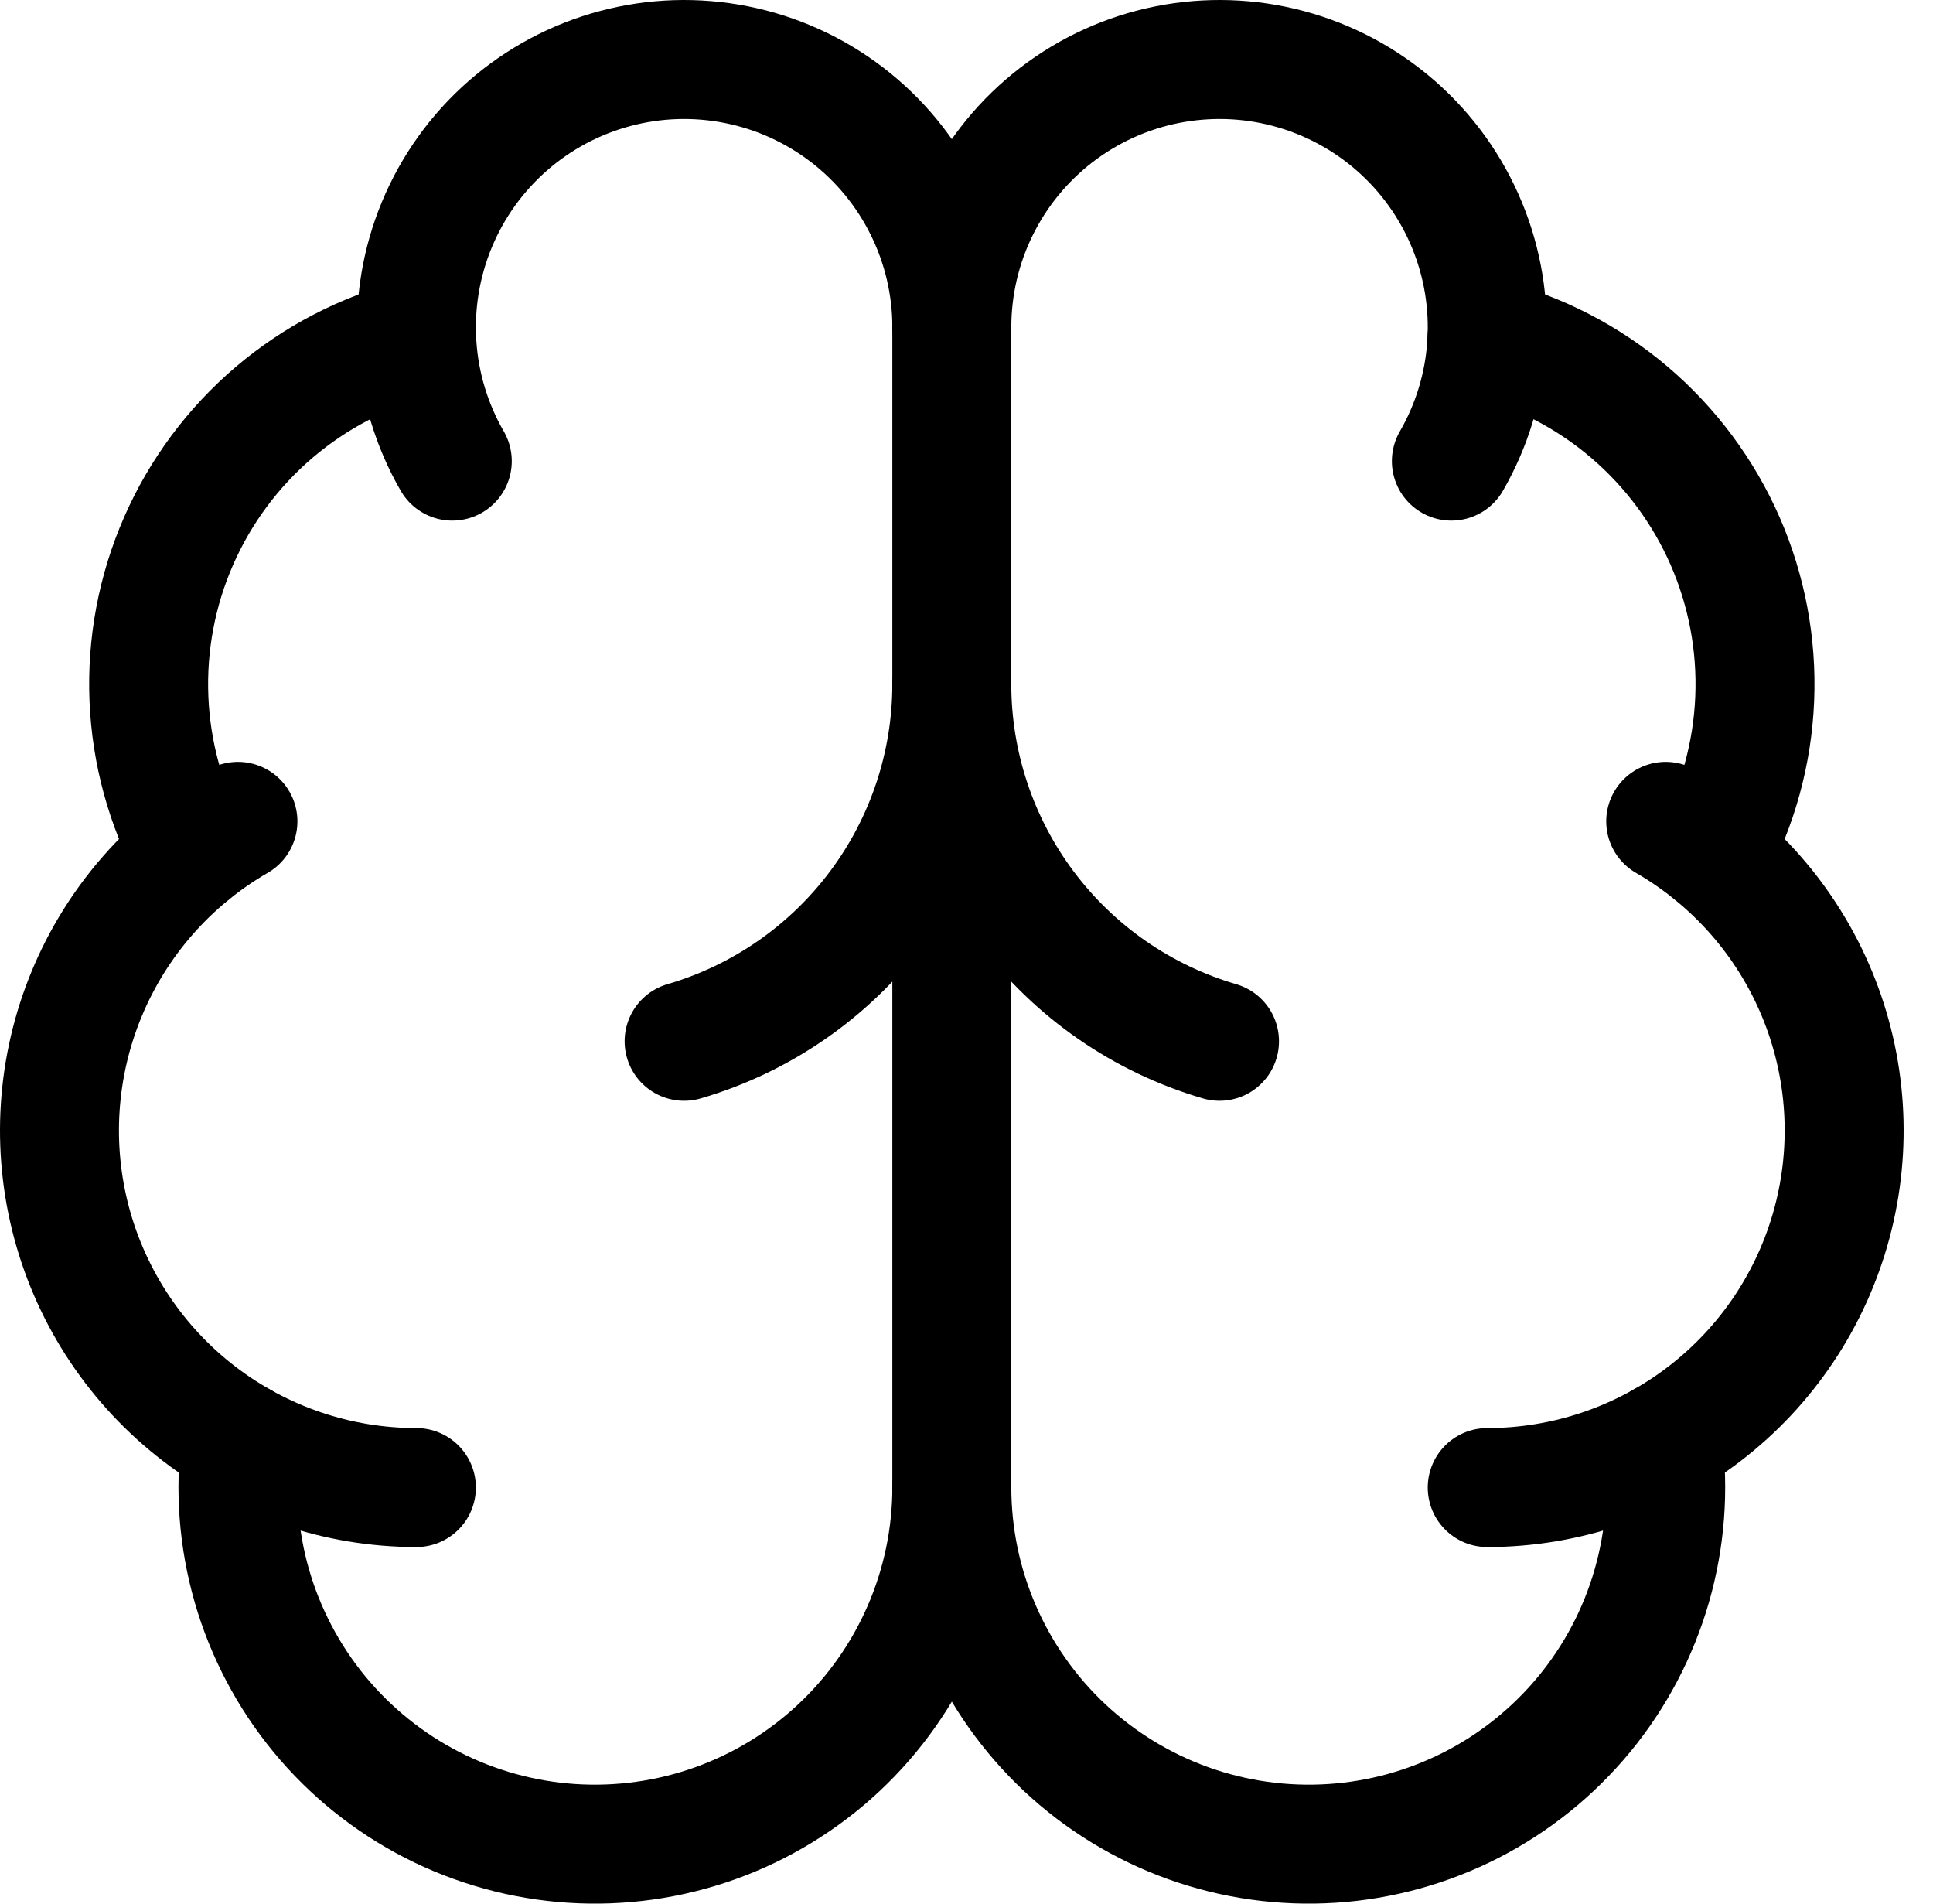
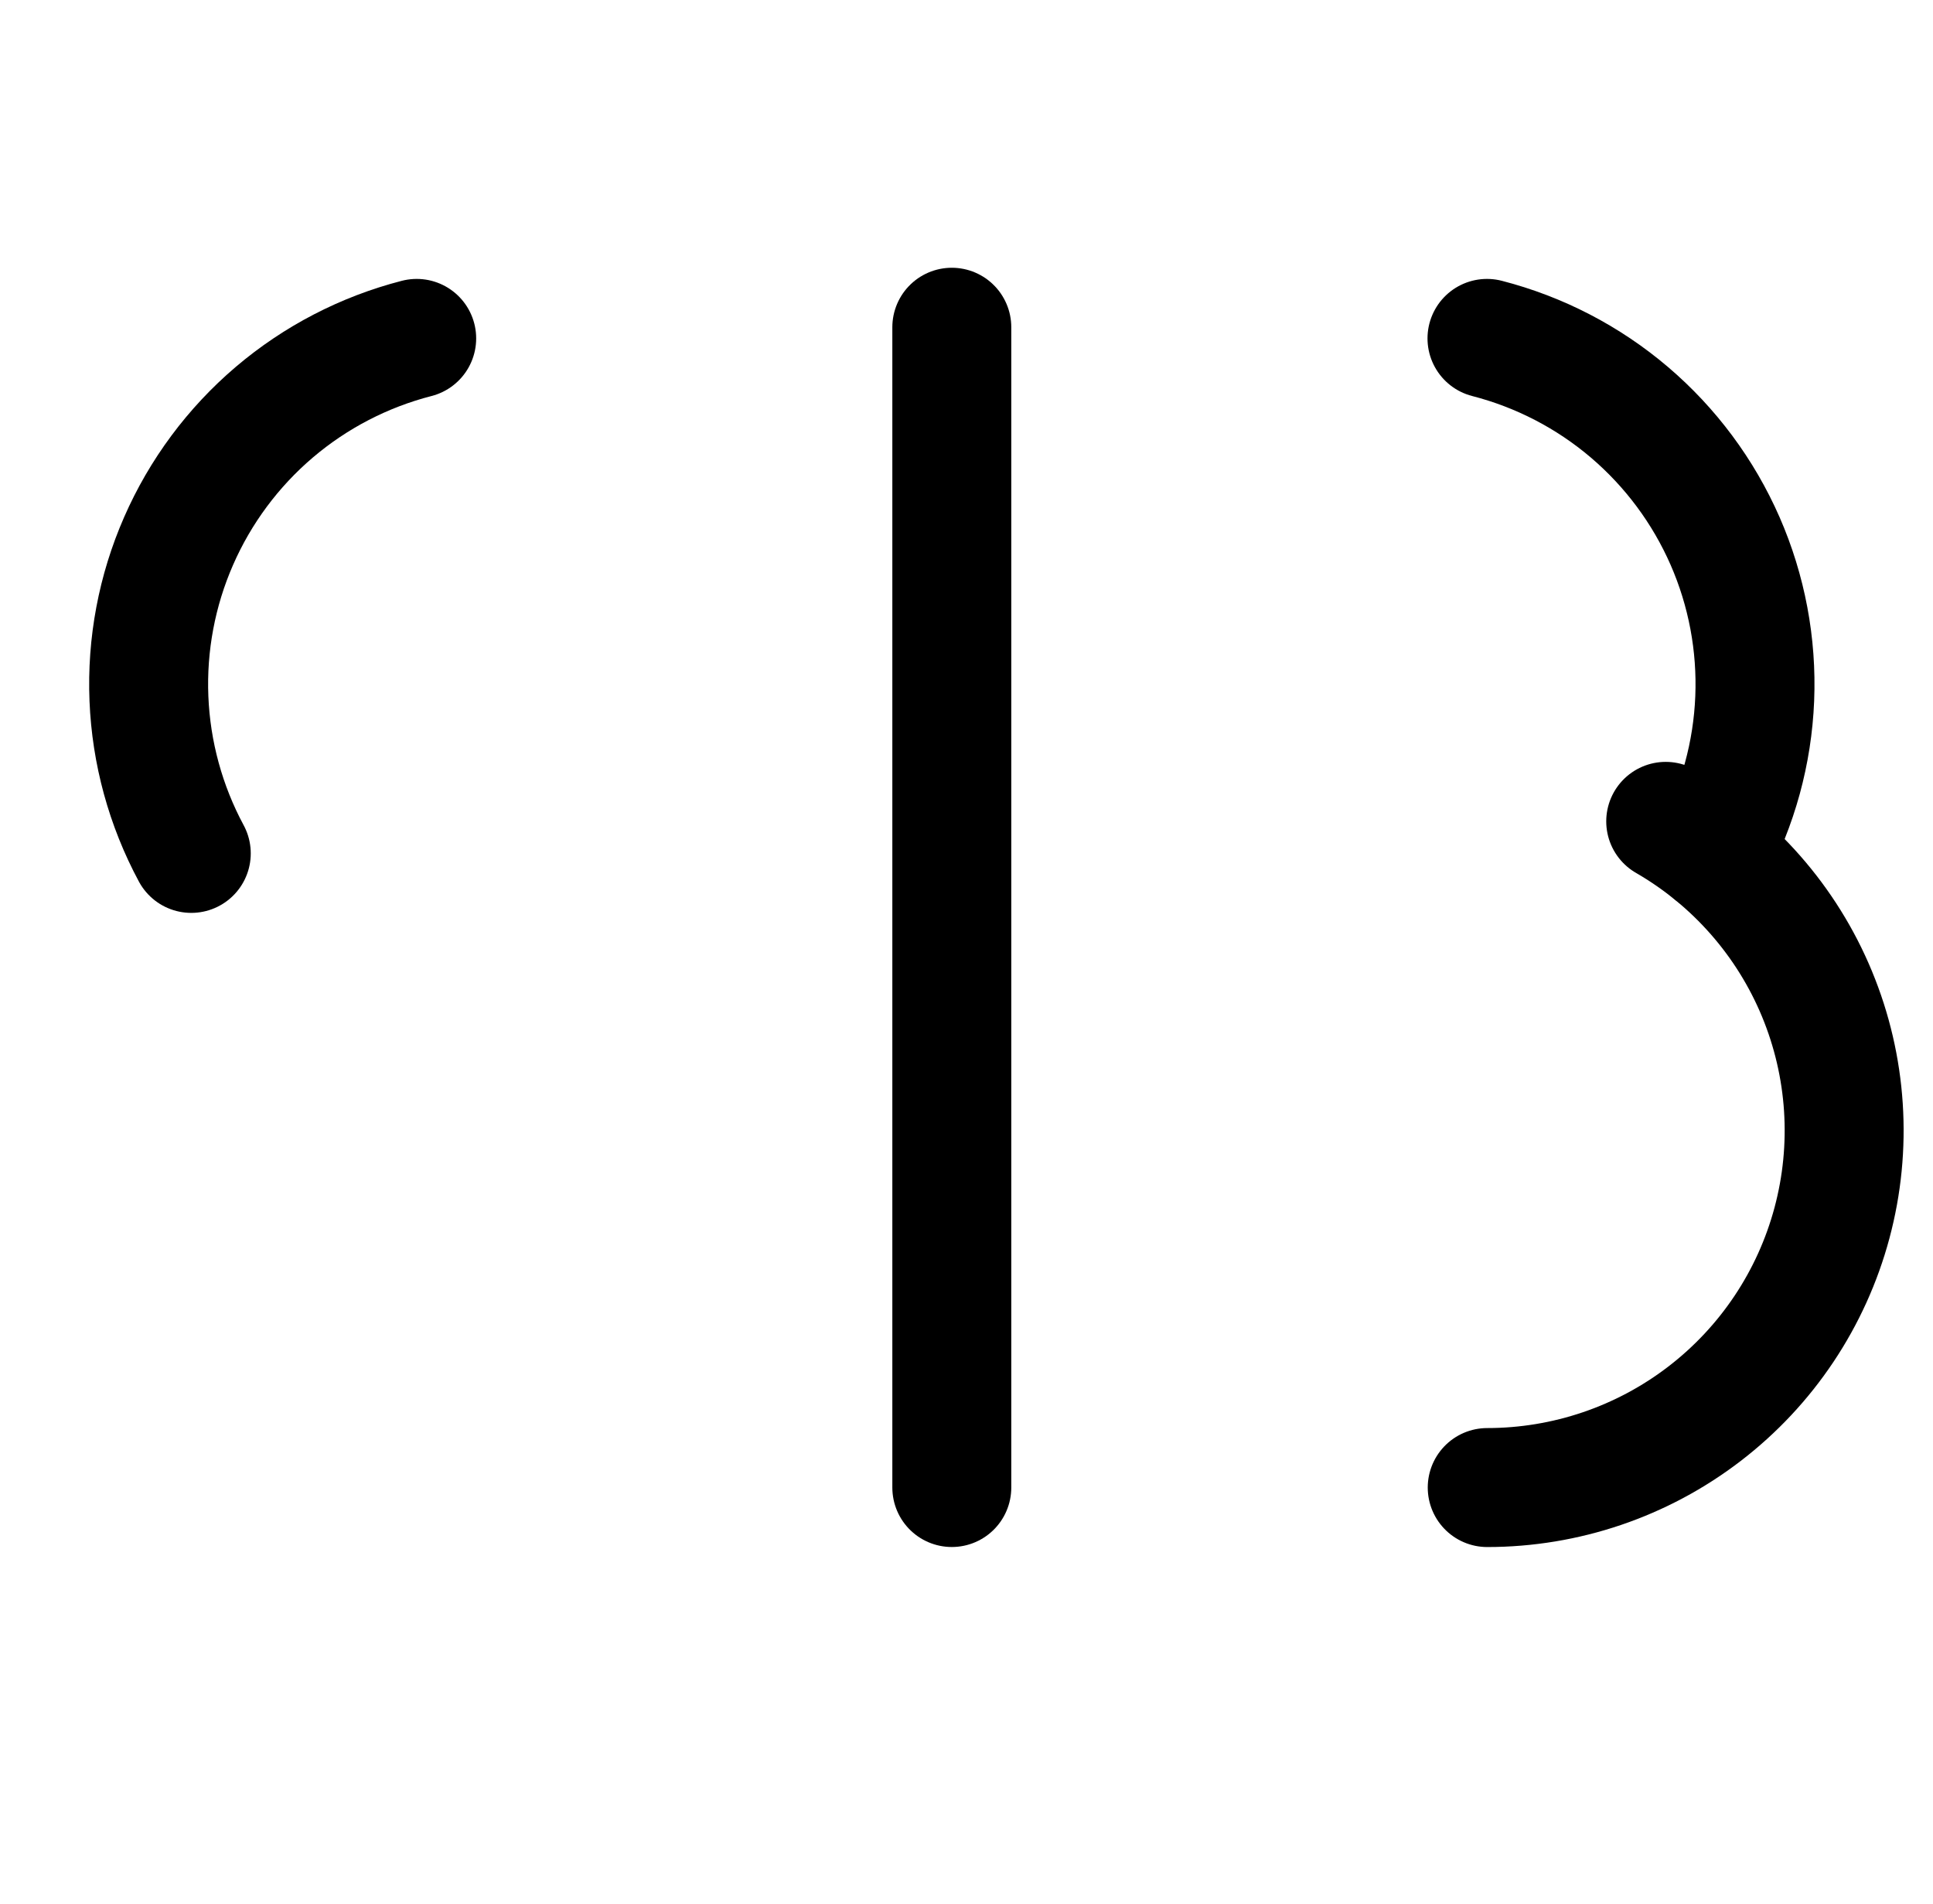
<svg xmlns="http://www.w3.org/2000/svg" width="65" height="64" viewBox="0 0 65 64" fill="none">
  <path d="M32.006 50.01V11.002" stroke="black" stroke-width="4" stroke-linecap="round" stroke-linejoin="round" />
-   <path d="M41.008 35.008C38.412 34.249 36.132 32.669 34.509 30.505C32.886 28.341 32.008 25.71 32.006 23.005C32.005 25.71 31.127 28.341 29.504 30.505C27.881 32.669 25.601 34.249 23.004 35.008" stroke="black" stroke-width="4" stroke-linecap="round" stroke-linejoin="round" />
-   <path d="M48.804 15.503C49.495 14.307 49.901 12.969 49.991 11.591C50.082 10.213 49.854 8.833 49.325 7.557C48.797 6.282 47.982 5.144 46.944 4.234C45.906 3.324 44.672 2.664 43.339 2.307C42.005 1.949 40.607 1.904 39.252 2.173C37.898 2.442 36.624 3.02 35.528 3.86C34.433 4.701 33.545 5.782 32.935 7.021C32.324 8.259 32.007 9.622 32.007 11.002C32.007 9.622 31.689 8.259 31.078 7.021C30.468 5.782 29.58 4.701 28.485 3.86C27.389 3.02 26.115 2.442 24.761 2.173C23.407 1.904 22.009 1.949 20.675 2.307C19.341 2.664 18.107 3.324 17.069 4.234C16.031 5.144 15.216 6.282 14.688 7.557C14.159 8.833 13.932 10.213 14.022 11.591C14.112 12.969 14.518 14.307 15.209 15.503" stroke="black" stroke-width="4" stroke-linecap="round" stroke-linejoin="round" />
  <path d="M50.002 11.377C51.765 11.831 53.403 12.679 54.79 13.859C56.177 15.04 57.277 16.52 58.008 18.188C58.738 19.856 59.079 21.669 59.005 23.488C58.931 25.308 58.444 27.087 57.581 28.691" stroke="black" stroke-width="4" stroke-linecap="round" stroke-linejoin="round" />
  <path d="M50.01 50.011C52.652 50.011 55.221 49.139 57.317 47.53C59.413 45.922 60.919 43.667 61.603 41.114C62.287 38.562 62.11 35.856 61.099 33.415C60.088 30.974 58.3 28.935 56.012 27.614" stroke="black" stroke-width="4" stroke-linecap="round" stroke-linejoin="round" />
-   <path d="M55.913 48.459C56.123 50.086 55.998 51.739 55.544 53.316C55.091 54.892 54.319 56.359 53.276 57.626C52.233 58.892 50.942 59.932 49.482 60.68C48.022 61.428 46.424 61.869 44.787 61.975C43.149 62.081 41.508 61.851 39.963 61.298C38.419 60.745 37.004 59.881 35.806 58.76C34.609 57.638 33.654 56.283 33 54.779C32.346 53.274 32.008 51.651 32.007 50.01C32.005 51.651 31.667 53.274 31.013 54.779C30.36 56.283 29.405 57.638 28.207 58.76C27.009 59.881 25.595 60.745 24.05 61.298C22.506 61.851 20.864 62.081 19.227 61.975C17.59 61.869 15.992 61.428 14.531 60.68C13.071 59.932 11.78 58.892 10.737 57.626C9.695 56.359 8.923 54.892 8.469 53.316C8.016 51.739 7.89 50.086 8.1 48.459" stroke="black" stroke-width="4" stroke-linecap="round" stroke-linejoin="round" />
-   <path d="M14.002 50.011C11.36 50.011 8.792 49.139 6.696 47.53C4.6 45.922 3.093 43.667 2.409 41.114C1.725 38.562 1.903 35.856 2.914 33.415C3.925 30.974 5.713 28.935 8.001 27.614" stroke="black" stroke-width="4" stroke-linecap="round" stroke-linejoin="round" />
  <path d="M14.012 11.377C12.248 11.831 10.611 12.679 9.223 13.859C7.836 15.04 6.736 16.52 6.006 18.188C5.275 19.856 4.934 21.669 5.008 23.488C5.082 25.308 5.569 27.087 6.432 28.691" stroke="black" stroke-width="4" stroke-linecap="round" stroke-linejoin="round" />
</svg>